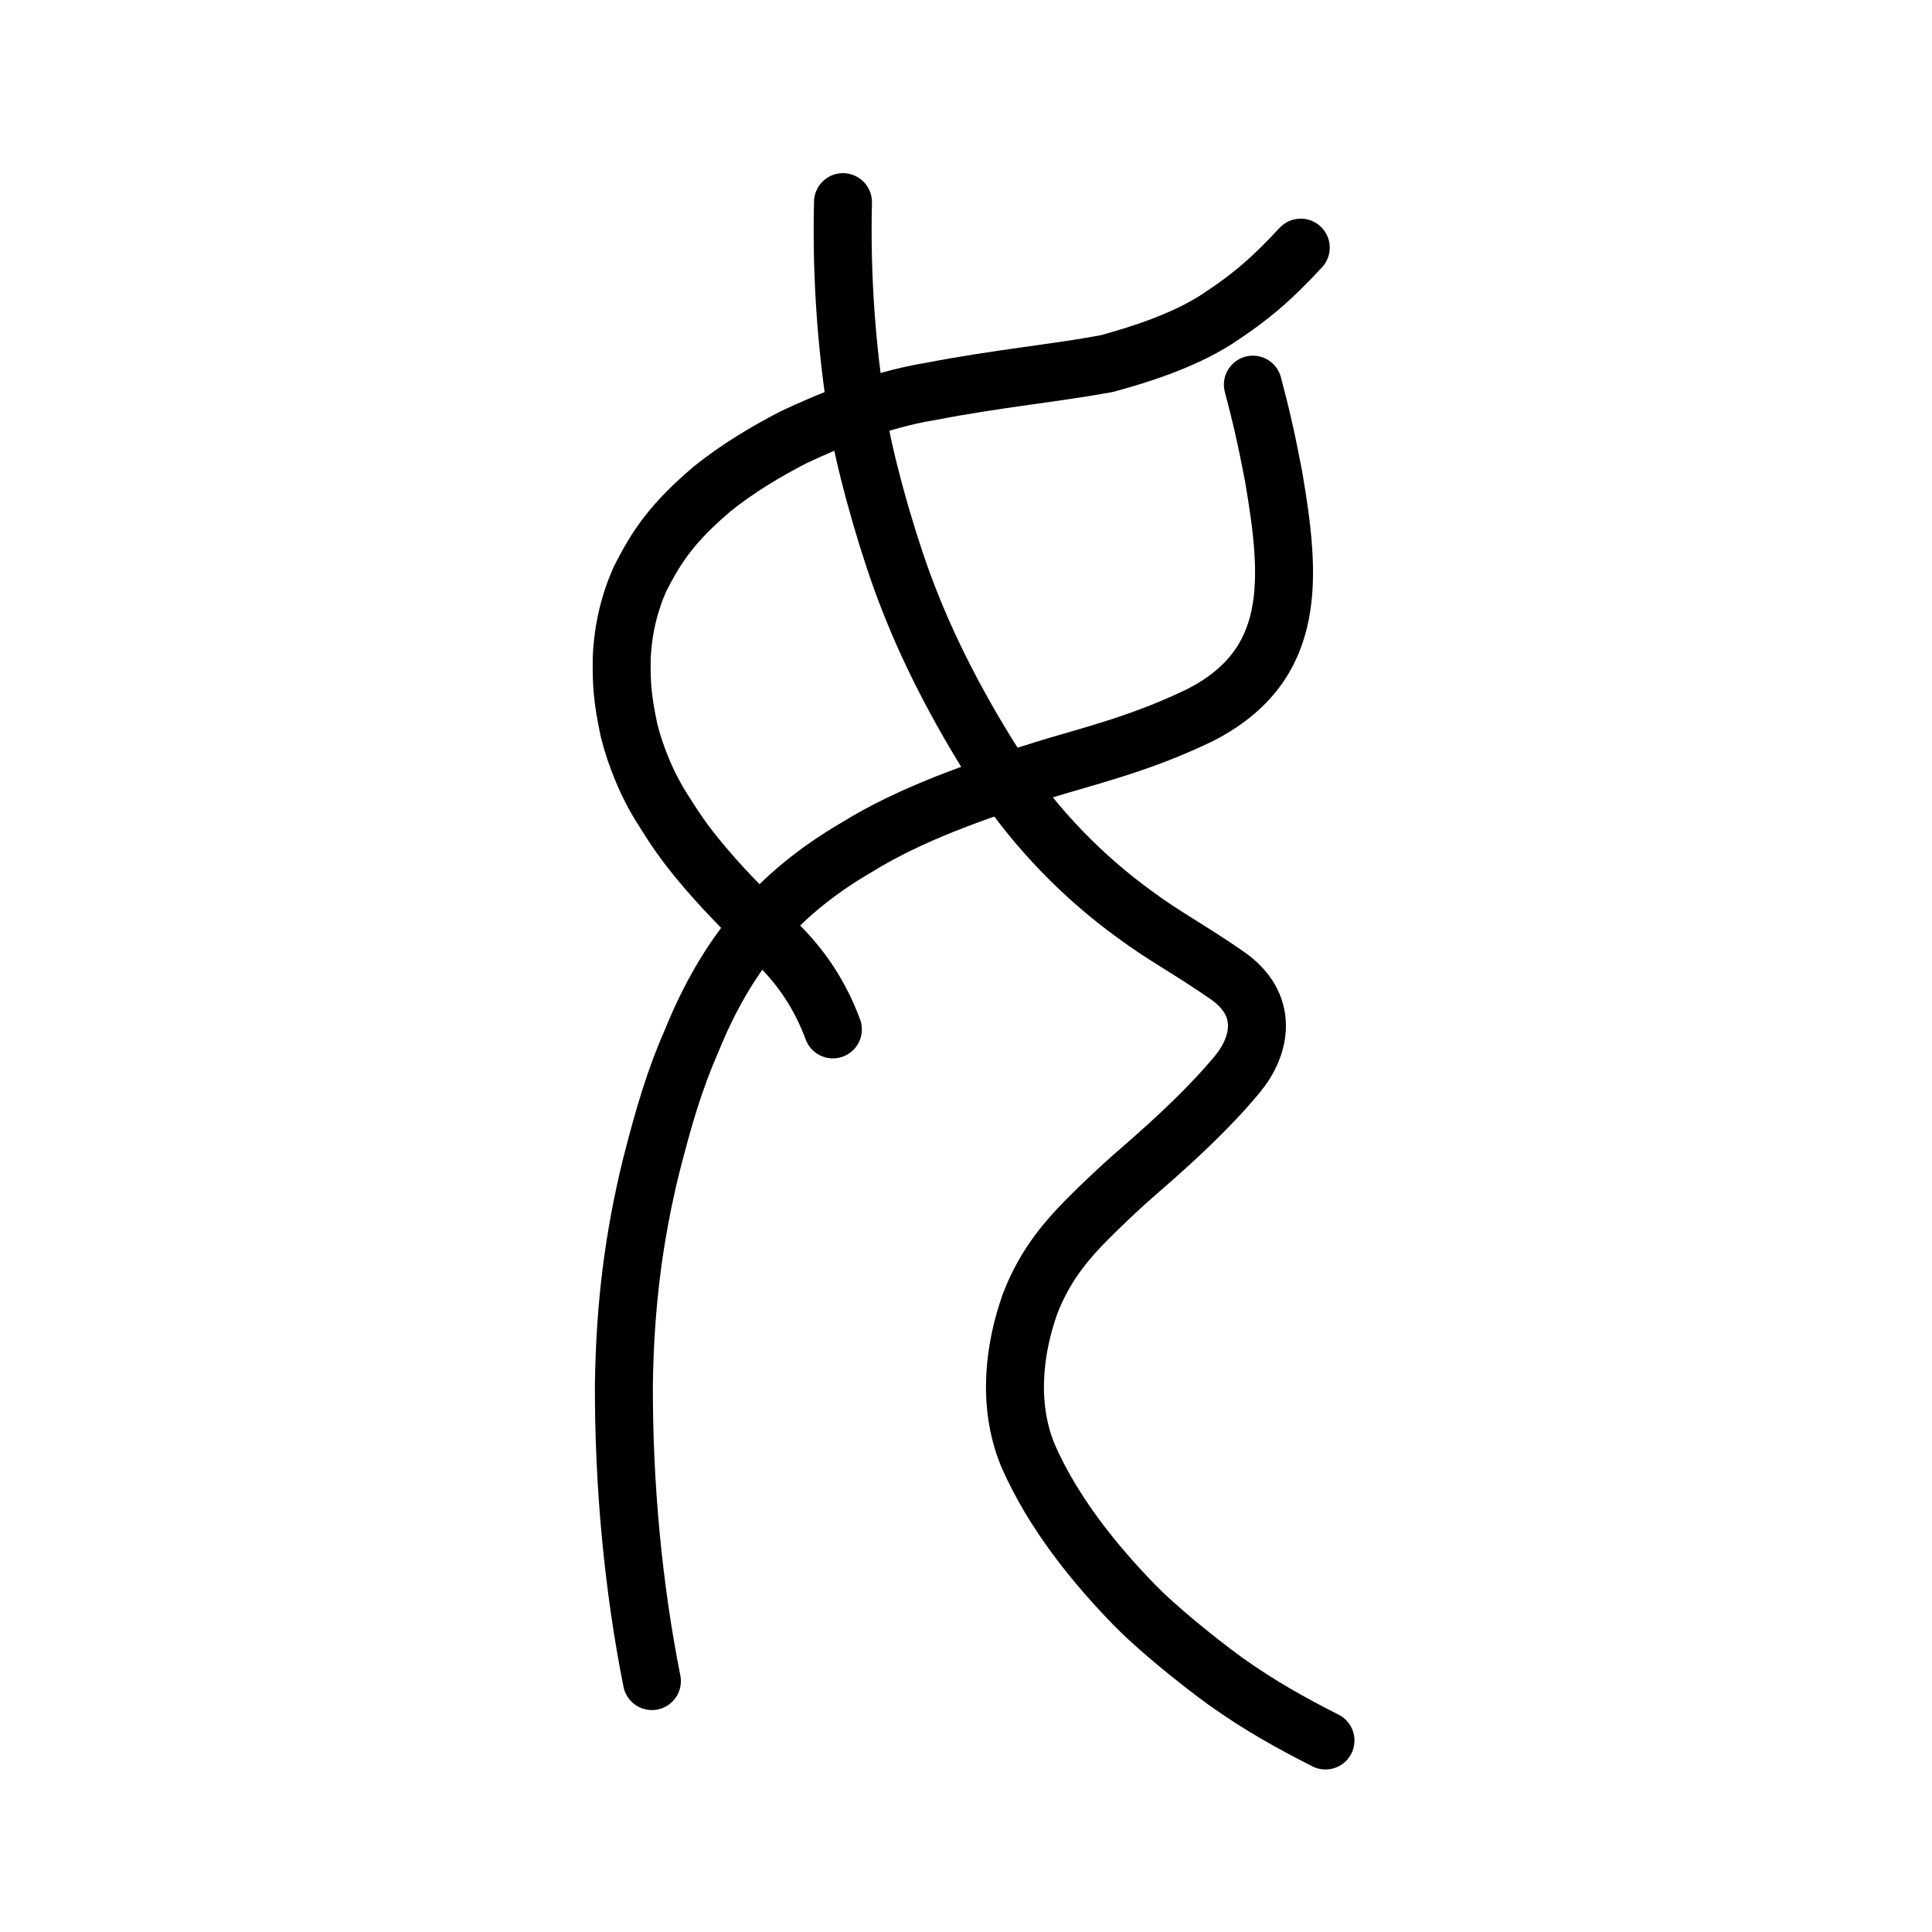
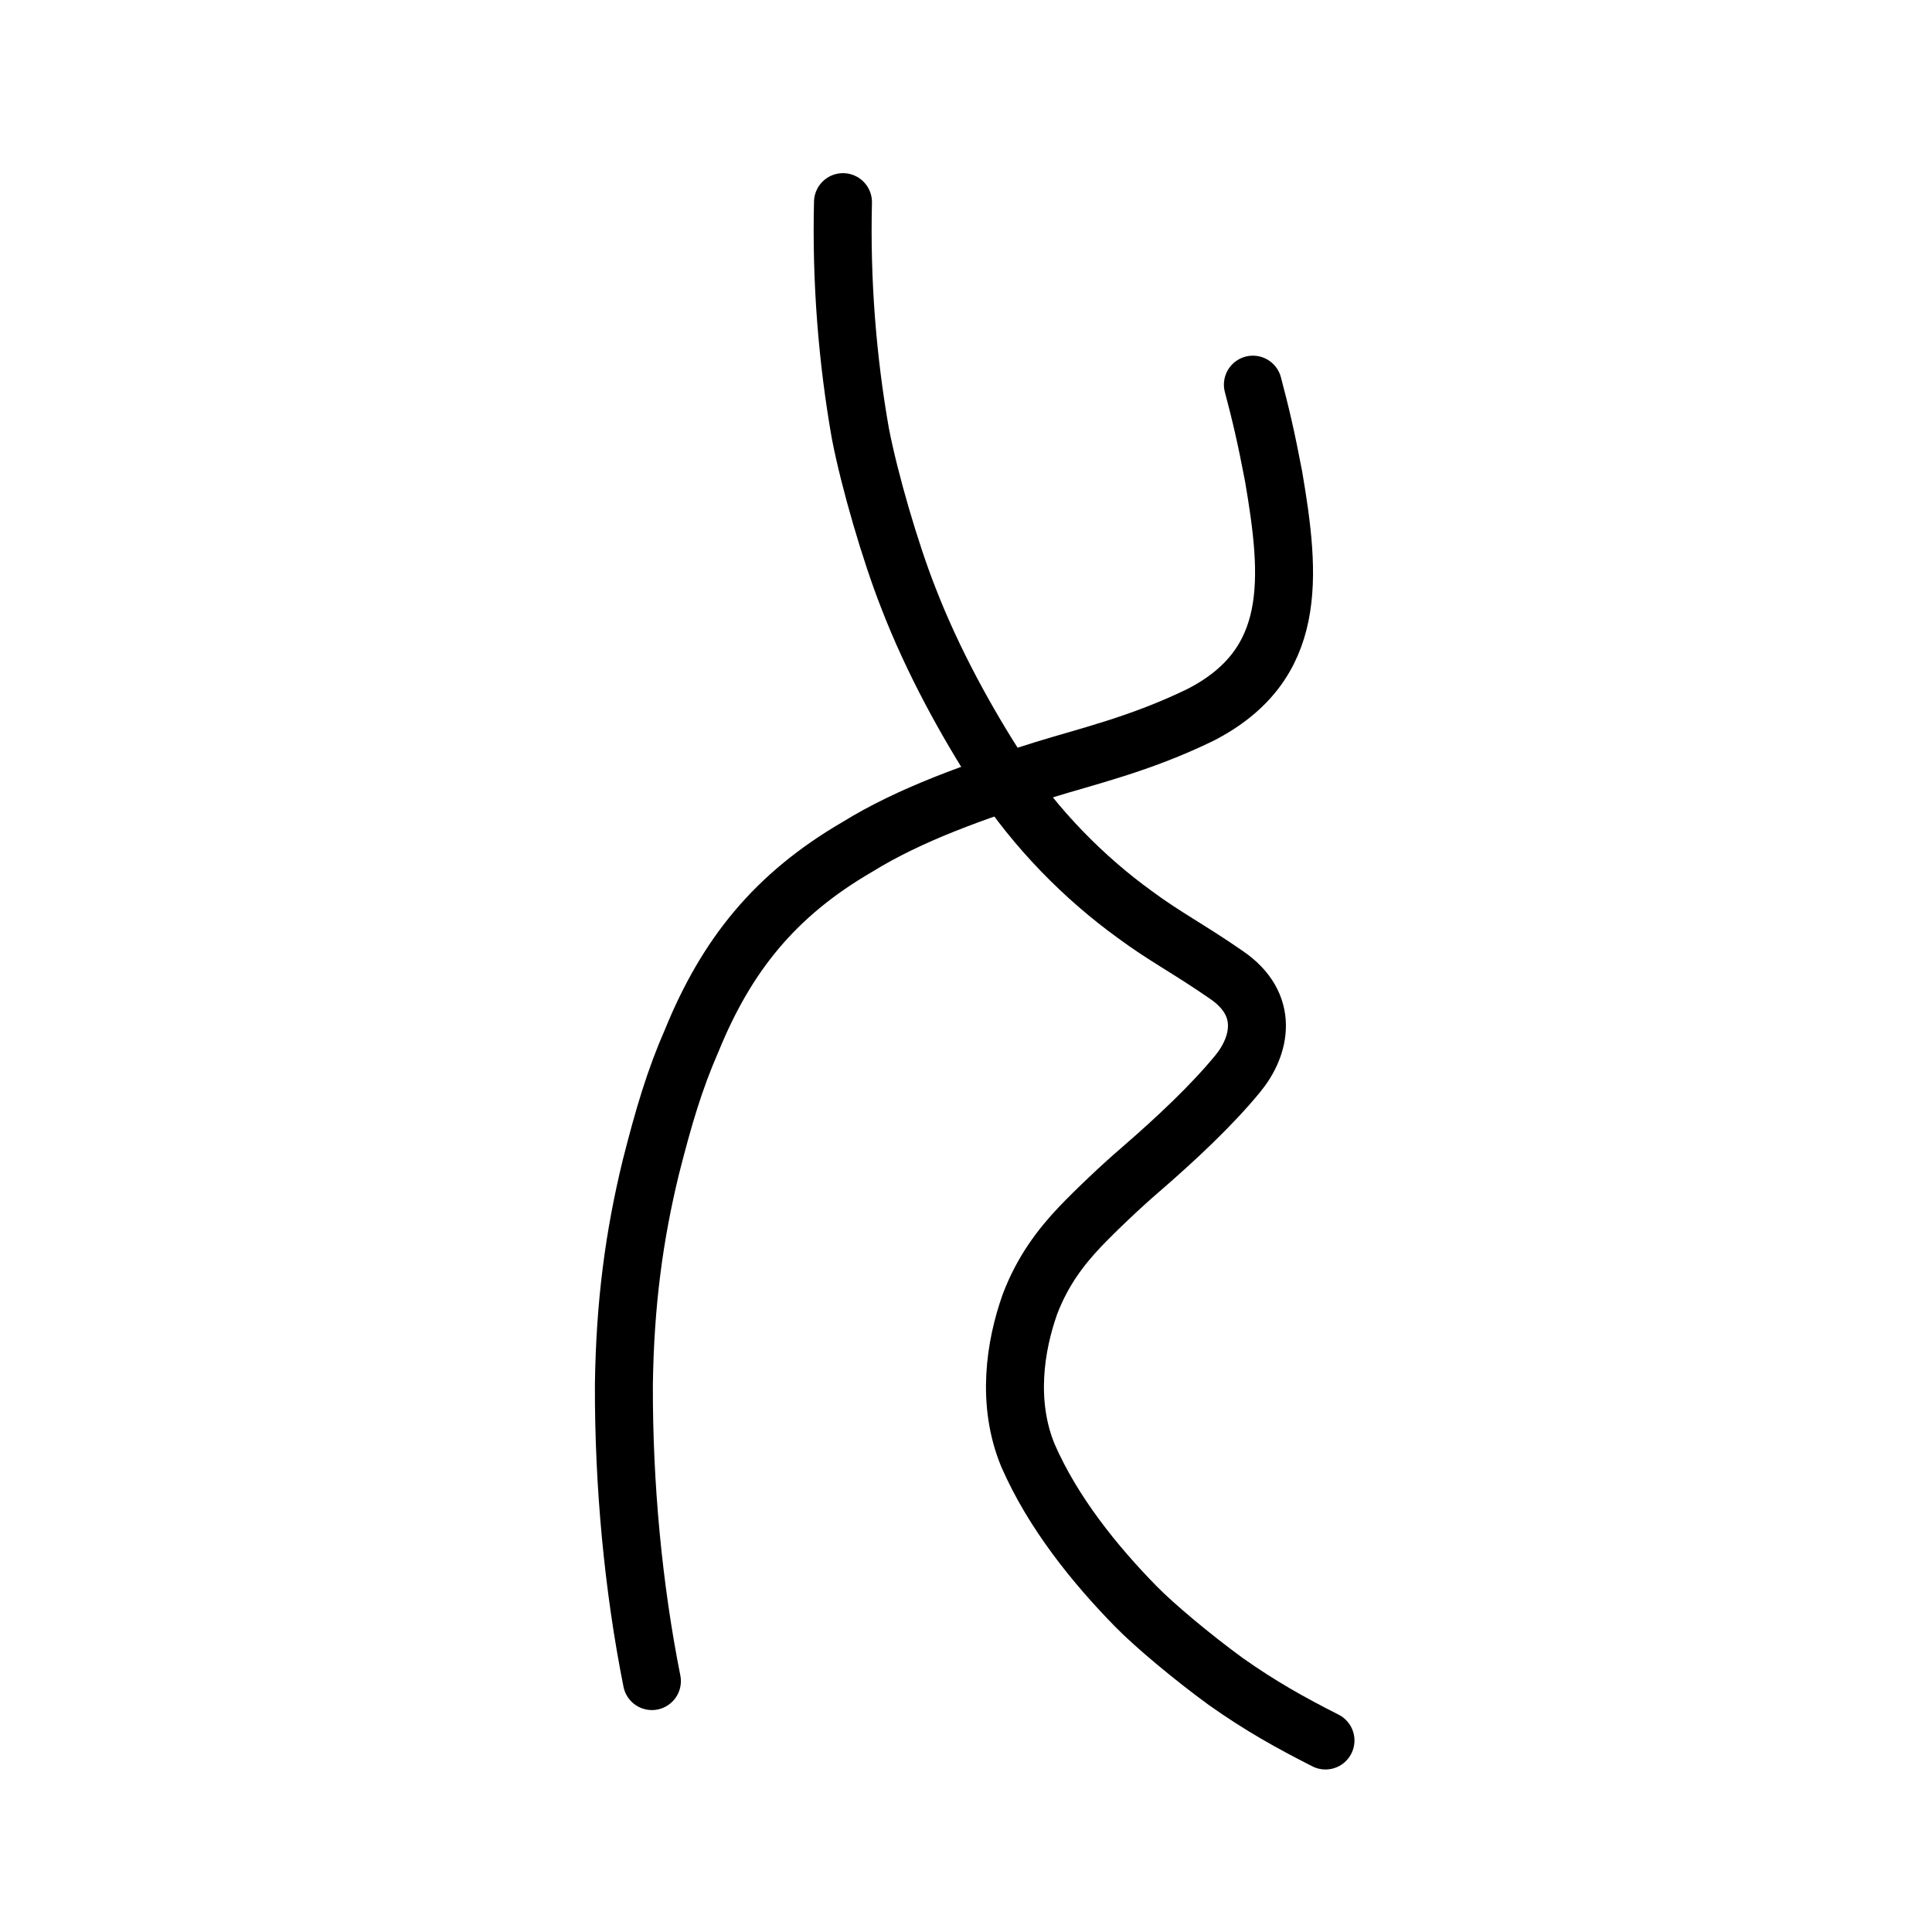
<svg xmlns="http://www.w3.org/2000/svg" xmlns:ns1="http://www.inkscape.org/namespaces/inkscape" xmlns:ns2="http://sodipodi.sourceforge.net/DTD/sodipodi-0.dtd" width="200px" height="200px" viewBox="0 0 200 200" version="1.1" id="SVGRoot" ns1:version="0.92.3 (2405546, 2018-03-11)" ns2:docname="5973ss.svg">
  <ns2:namedview id="base" pagecolor="#ffffff" bordercolor="#666666" borderopacity="1.0" ns1:pageopacity="0.0" ns1:pageshadow="2" ns1:zoom="2.875" ns1:cx="168.24541" ns1:cy="130.65813" ns1:document-units="px" ns1:current-layer="layer1" showgrid="true" ns1:window-width="1369" ns1:window-height="772" ns1:window-x="327" ns1:window-y="160" ns1:window-maximized="0" showguides="false" ns1:snap-global="false" ns1:measure-start="0,0" ns1:measure-end="0,0">
    <ns1:grid type="xygrid" id="grid6085" />
  </ns2:namedview>
  <defs id="defs5523" />
  <g id="layer1" ns1:groupmode="layer" ns1:label="レイヤー 1">
    <path style="opacity:1;vector-effect:none;fill:none;fill-opacity:1;stroke:#000000;stroke-width:6;stroke-linecap:round;stroke-linejoin:round;stroke-miterlimit:4;stroke-dasharray:none;stroke-dashoffset:0;stroke-opacity:1" d="m 129.698,39.819 c 0.791,2.968 1.386,5.506 2.141,9.478 1.805,10.558 2.537,19.536 -7.586,24.715 -6.202,3.021 -11.741,4.295 -16.226,5.688 -7.073,2.192 -13.908,4.646 -19.288,7.98 -8.517,4.958 -13.527,11.199 -17.132,20.038 -1.77,4.048 -2.893,7.838 -4.221,13.063 -1.743,7.128 -2.684,14.174 -2.801,22.52 -0.036,10.378 0.968,21.029 2.9,30.724" id="path7351-7" ns1:connector-curvature="0" ns2:nodetypes="ccccccccc" />
-     <path style="opacity:1;vector-effect:none;fill:none;fill-opacity:1;stroke:#000000;stroke-width:6;stroke-linecap:round;stroke-linejoin:round;stroke-miterlimit:4;stroke-dasharray:none;stroke-dashoffset:0;stroke-opacity:1" d="m 86.219,106.563 c -1.339,-3.581 -3.214,-6.364 -5.7,-8.823 -2.192,-2.228 -4.658,-4.675 -6.38,-6.609 -2.757,-3.083 -3.984,-4.87 -5.351,-7.063 -1.765,-2.685 -3.016,-5.807 -3.682,-8.512 -0.662,-3.188 -0.78,-4.608 -0.748,-7.389 0.126,-3.057 0.811,-5.812 1.905,-8.241 1.806,-3.585 3.482,-5.913 7.454,-9.312 2.711,-2.178 5.666,-3.918 8.416,-5.342 3.308,-1.559 8.694,-3.858 14.156,-4.743 6.984,-1.356 13.017,-1.908 18.272,-2.886 3.482,-0.944 7.803,-2.331 11.251,-4.495 3.917,-2.548 5.974,-4.437 8.842,-7.512" id="path7385" ns1:connector-curvature="0" ns2:nodetypes="ccccccccccccc" ns1:transform-center-x="5.1415696" ns1:transform-center-y="-1.2307668" />
    <path style="opacity:1;vector-effect:none;fill:none;fill-opacity:1;stroke:#000000;stroke-width:6;stroke-linecap:round;stroke-linejoin:round;stroke-miterlimit:4;stroke-dasharray:none;stroke-dashoffset:0;stroke-opacity:1" d="m 87.265,20.926 c -0.2,8.167 0.45,16.282 1.799,23.942 0.957,4.944 3.114,12.309 4.94,16.951 2.591,6.73 6.115,13.036 9.426,18.173 3.801,5.859 8.872,10.944 14.048,14.68 3.101,2.3 5.597,3.558 9.44,6.222 4.602,3.111 3.529,7.445 1.208,10.261 -2.68,3.268 -6.375,6.728 -9.99,9.86 -2.015,1.724 -4.67,4.246 -6.348,6 -1.989,2.101 -3.877,4.579 -5.173,8.005 -1.539,4.342 -2.439,10.216 -0.206,15.637 2.603,5.969 6.944,11.317 11.165,15.63 1.97,2.013 5.925,5.311 9.321,7.784 3.584,2.536 6.693,4.267 10.319,6.105" id="path7351-2" ns1:connector-curvature="0" ns2:nodetypes="cccccccccccccc" />
  </g>
</svg>